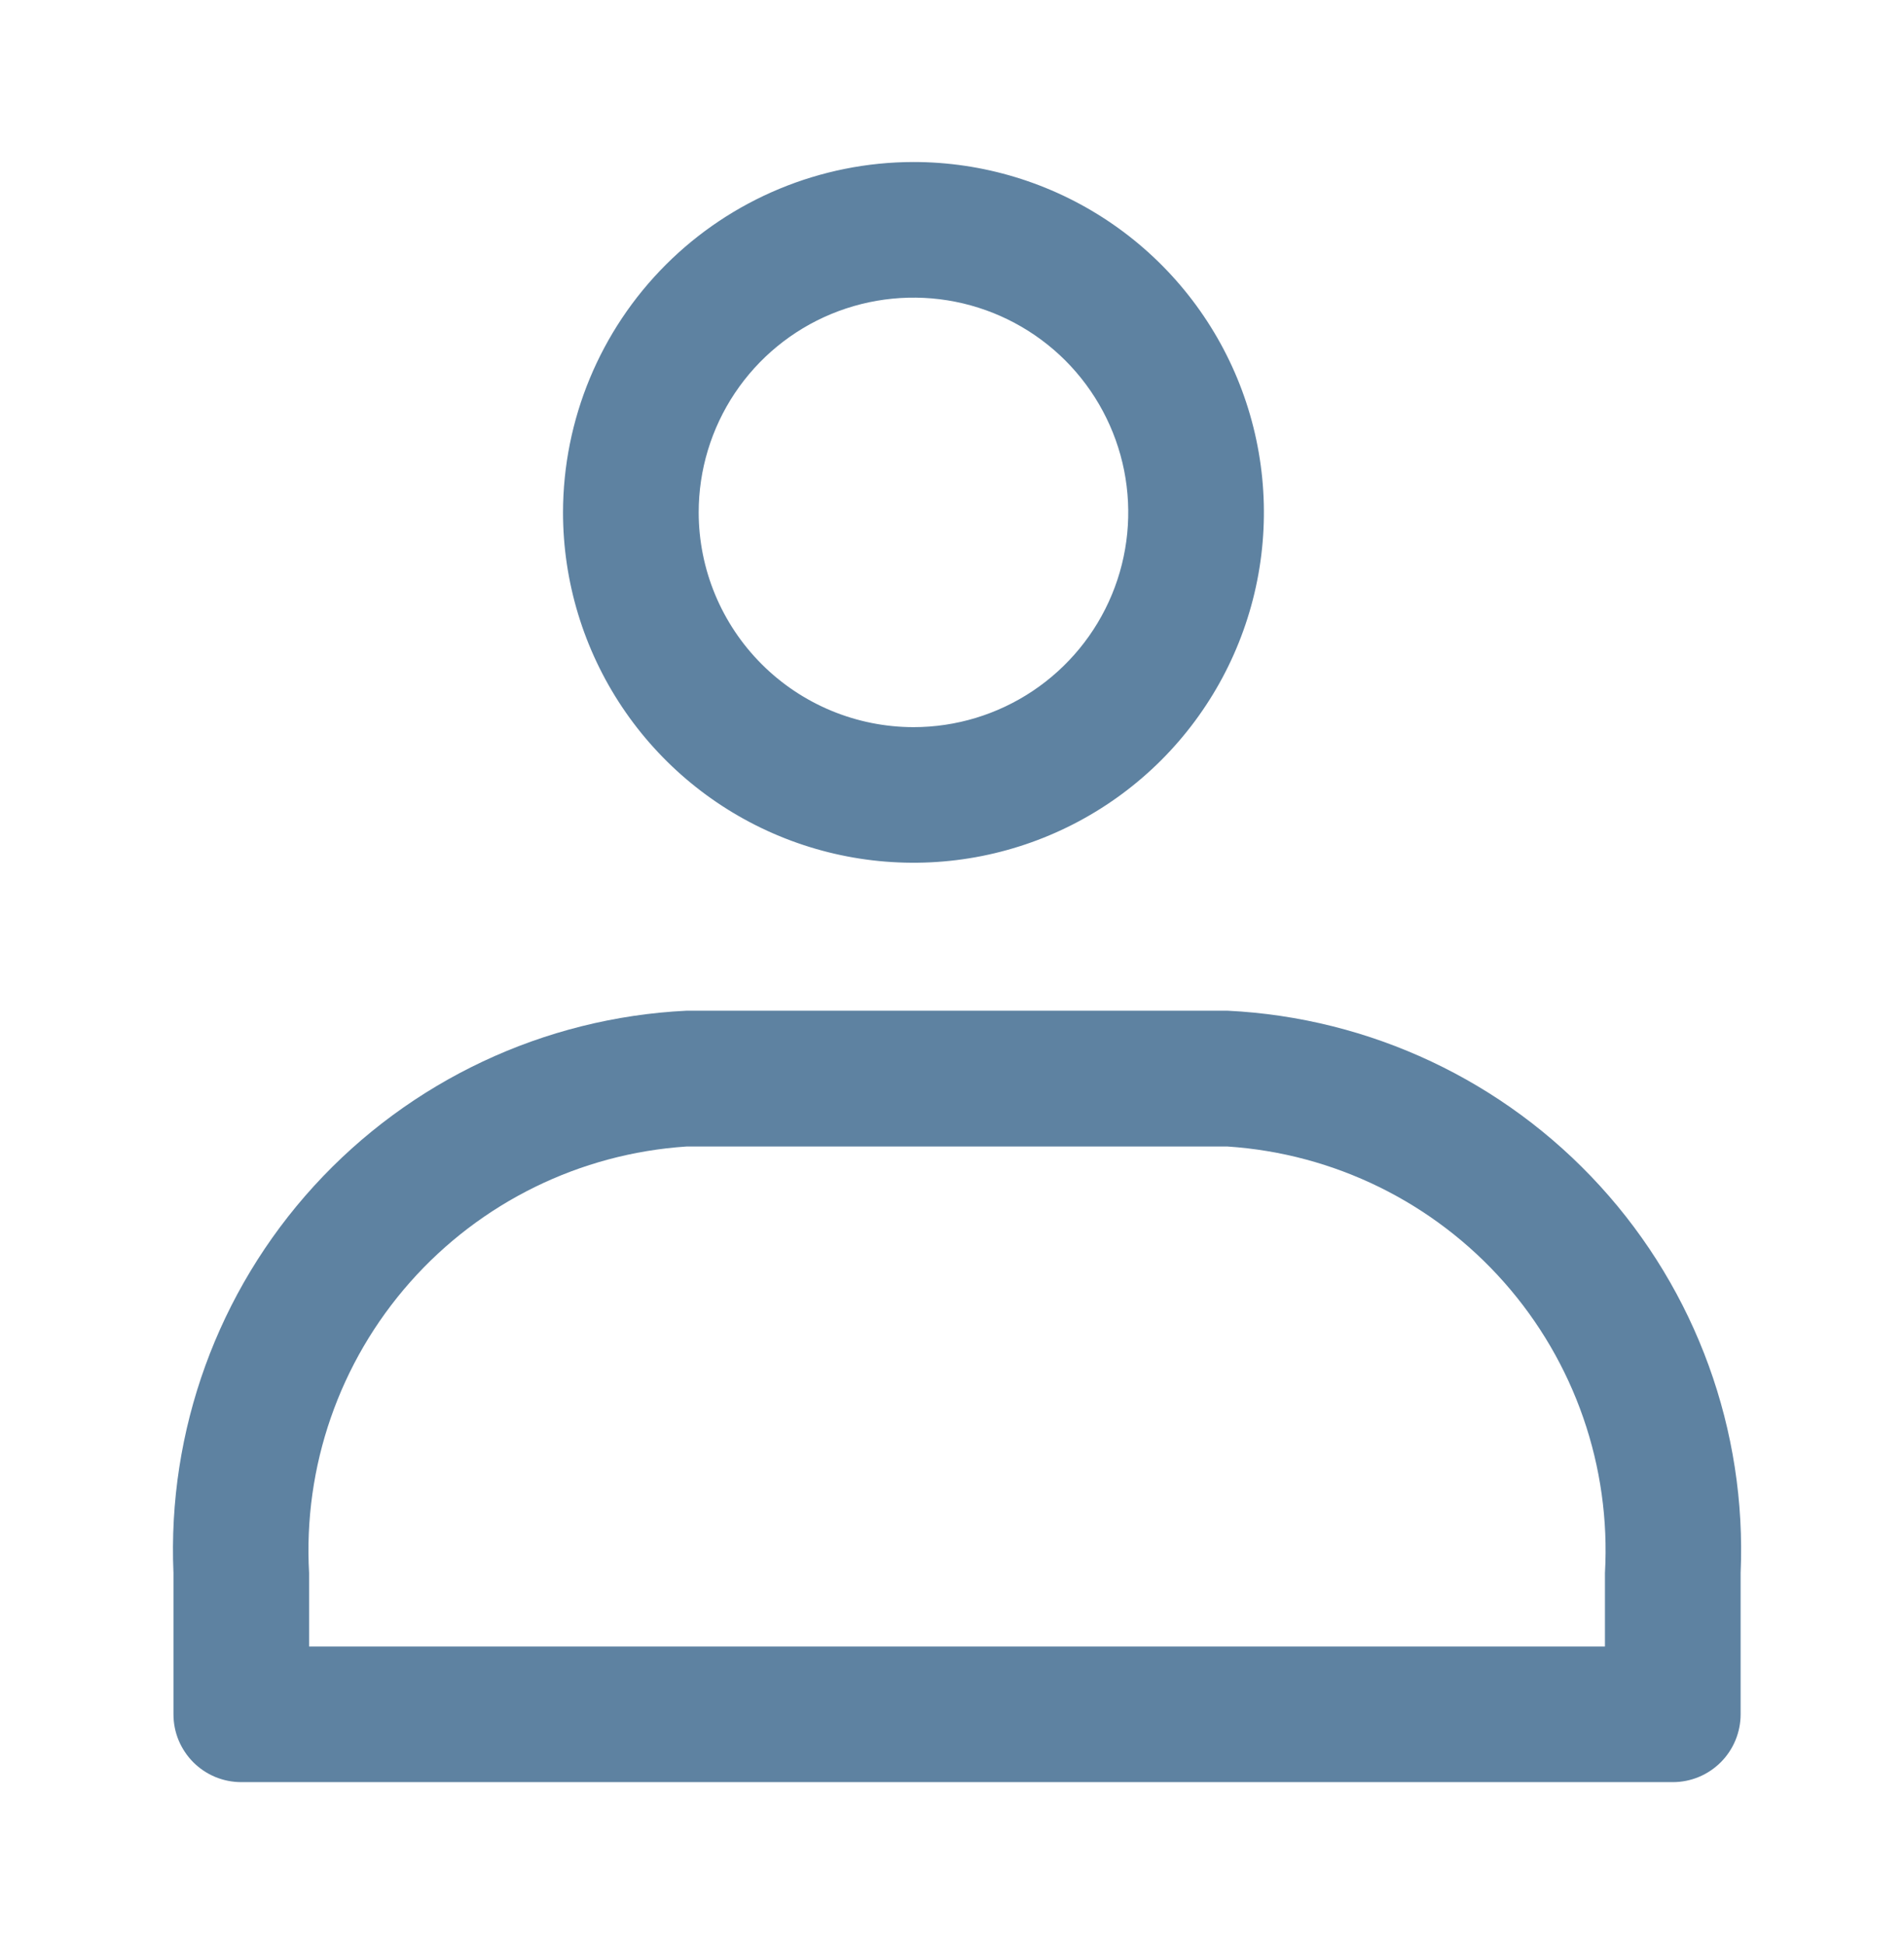
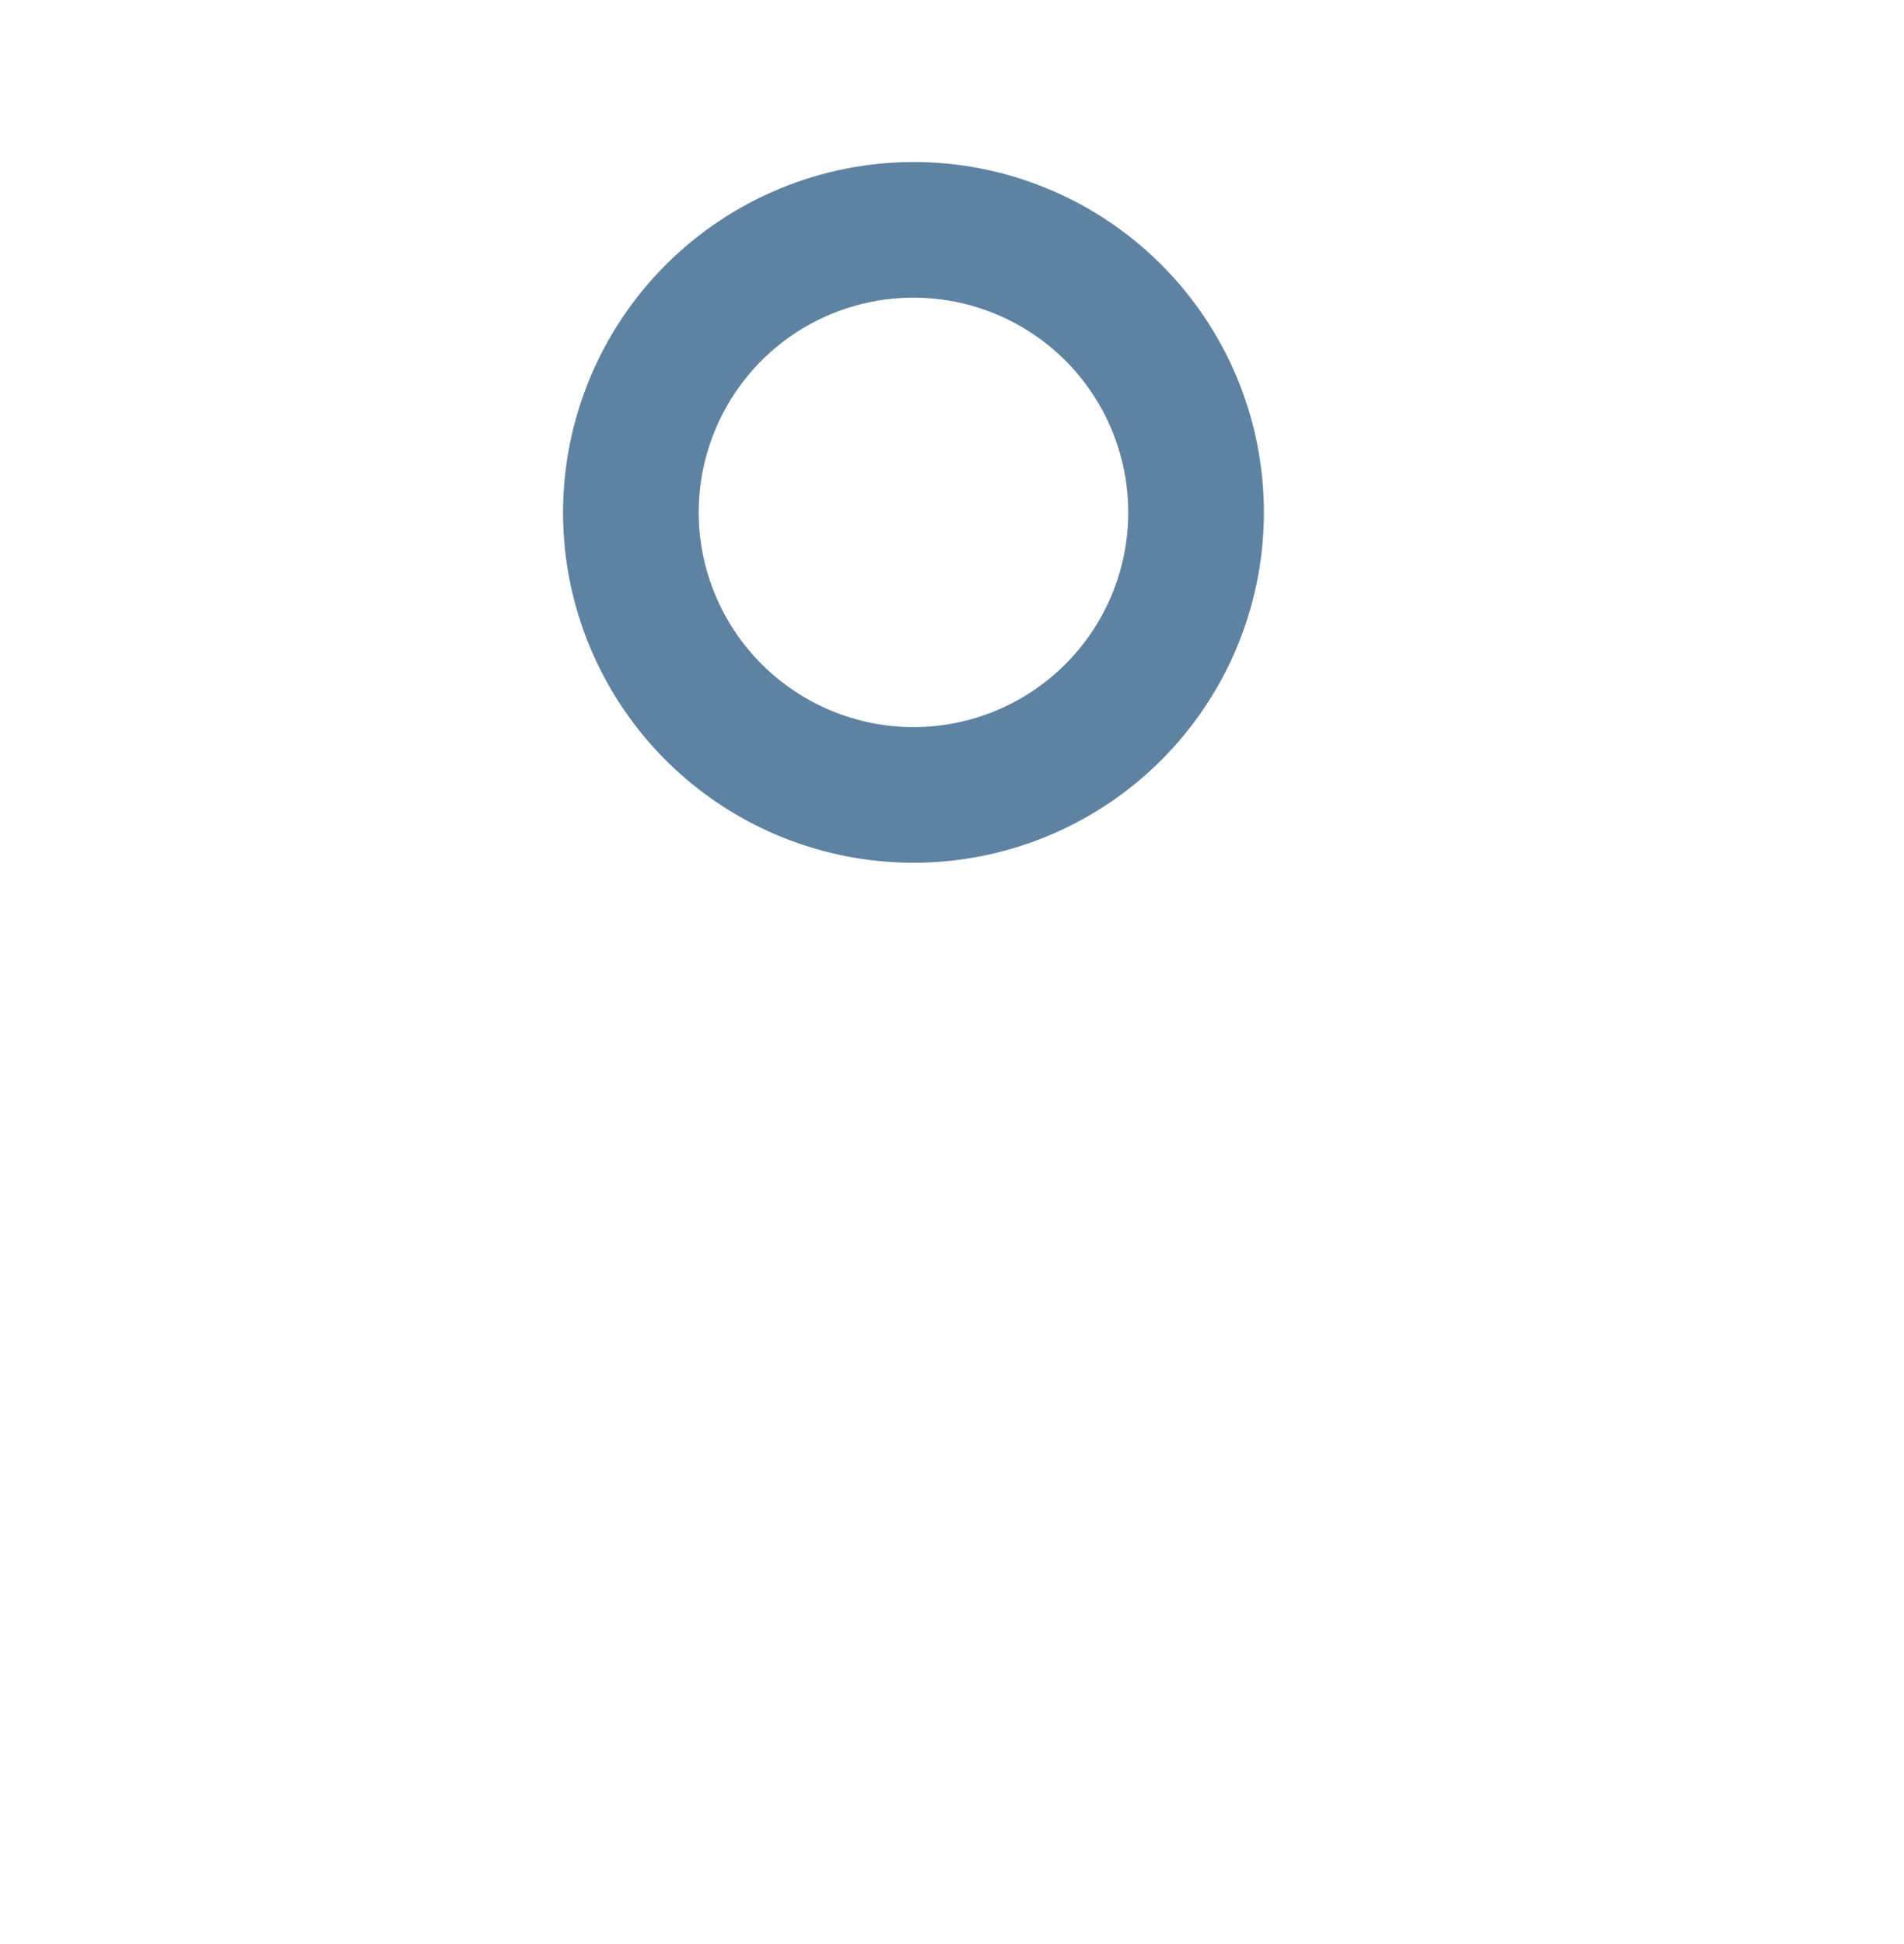
<svg xmlns="http://www.w3.org/2000/svg" width="47" height="48" viewBox="0 0 47 48" fill="none">
  <path d="M22.549 4C24.26 4 25.932 4.507 27.355 5.458C28.777 6.408 29.886 7.759 30.541 9.34C31.195 10.921 31.367 12.66 31.033 14.338C30.699 16.016 29.875 17.557 28.666 18.767C27.456 19.977 25.915 20.801 24.236 21.135C22.558 21.468 20.819 21.297 19.238 20.642C17.658 19.988 16.307 18.879 15.356 17.456C14.406 16.034 13.898 14.361 13.898 12.65C13.901 10.357 14.814 8.159 16.435 6.537C18.057 4.915 20.256 4.003 22.549 4ZM22.549 17.953C23.598 17.953 24.622 17.642 25.494 17.059C26.366 16.476 27.046 15.648 27.447 14.68C27.849 13.711 27.953 12.645 27.749 11.616C27.544 10.588 27.039 9.643 26.298 8.901C25.556 8.16 24.612 7.655 23.583 7.45C22.555 7.246 21.489 7.351 20.52 7.752C19.551 8.153 18.723 8.833 18.14 9.705C17.558 10.577 17.247 11.602 17.247 12.65C17.248 14.056 17.808 15.404 18.802 16.398C19.796 17.392 21.143 17.951 22.549 17.953Z" fill="#5E82A1" />
-   <path d="M41.293 44H5.956C5.736 44 5.519 43.957 5.315 43.873C5.112 43.789 4.928 43.665 4.772 43.51C4.617 43.354 4.494 43.17 4.409 42.967C4.325 42.764 4.282 42.546 4.282 42.326V38.838C4.13 35.32 5.377 31.885 7.749 29.284C10.122 26.683 13.428 25.126 16.945 24.954H30.304C33.821 25.126 37.127 26.683 39.499 29.284C41.872 31.885 43.119 35.32 42.967 38.838V42.326C42.967 42.546 42.923 42.764 42.839 42.967C42.755 43.17 42.632 43.354 42.476 43.51C42.321 43.665 42.136 43.789 41.933 43.873C41.73 43.957 41.513 44 41.293 44ZM7.63 40.652H39.618V38.838C39.766 36.209 38.871 33.629 37.127 31.657C35.383 29.685 32.931 28.481 30.304 28.307H16.945C14.318 28.481 11.866 29.685 10.122 31.657C8.378 33.629 7.482 36.209 7.63 38.838V40.652Z" fill="#5E82A1" />
</svg>